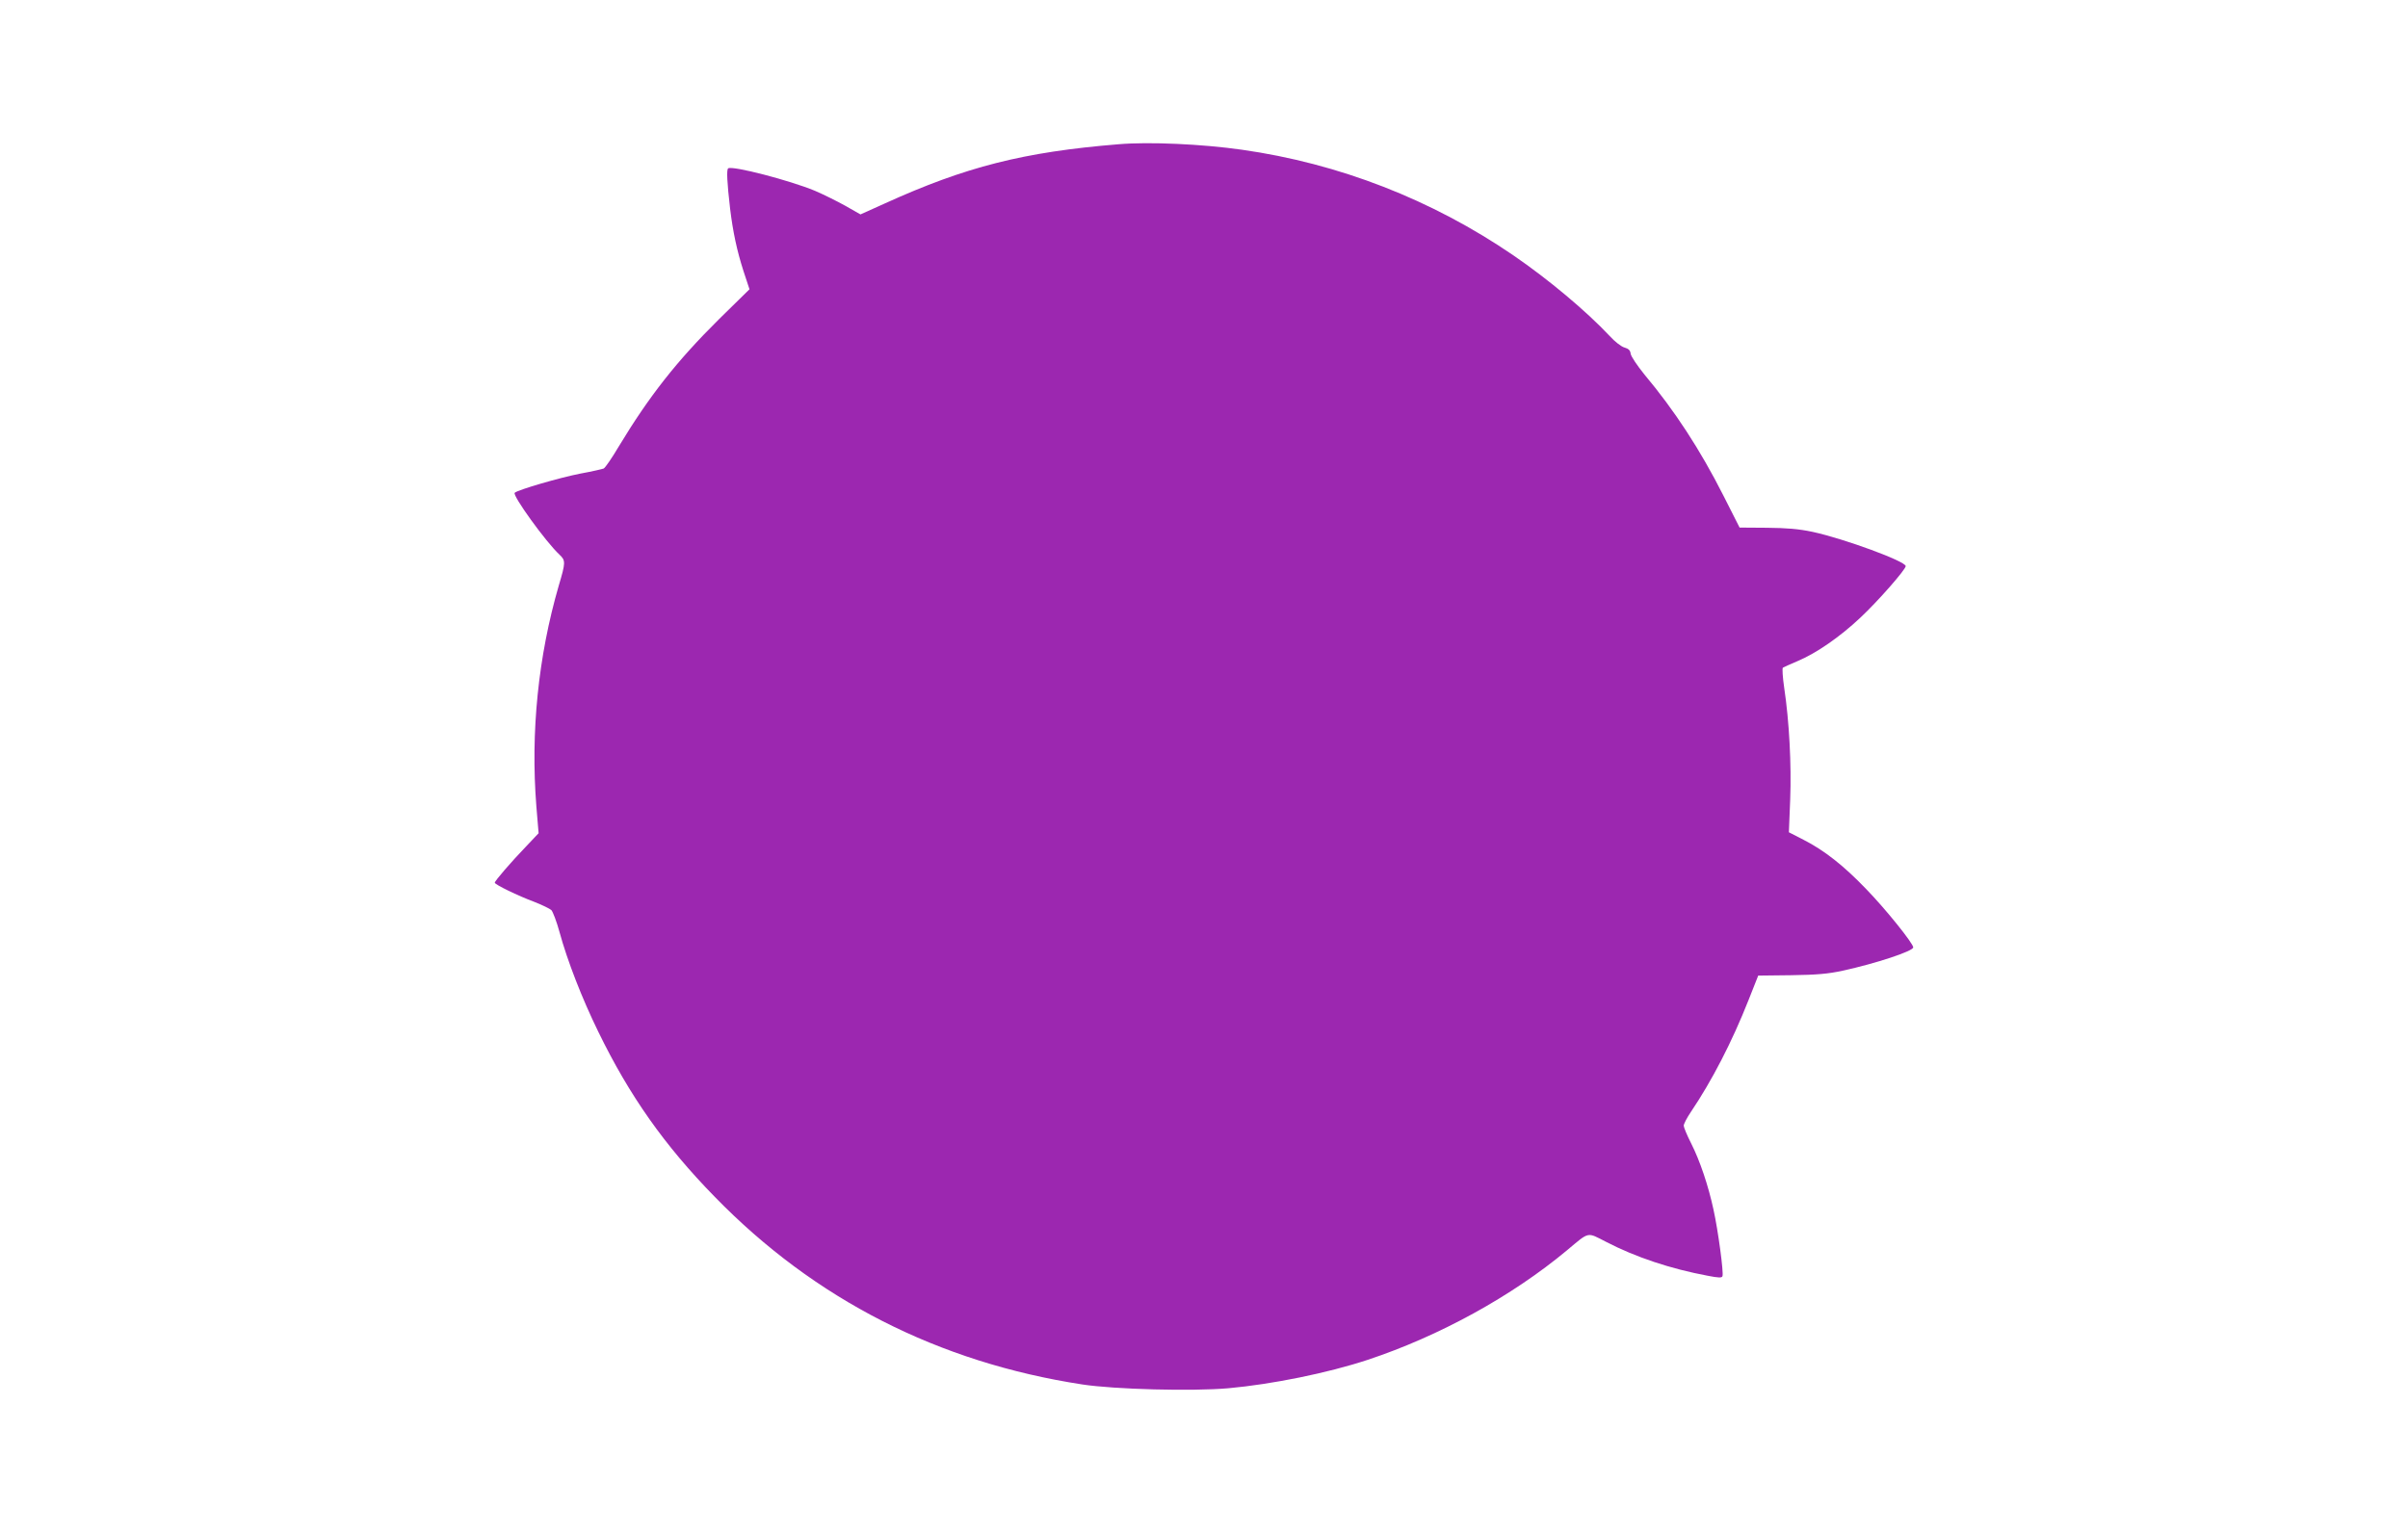
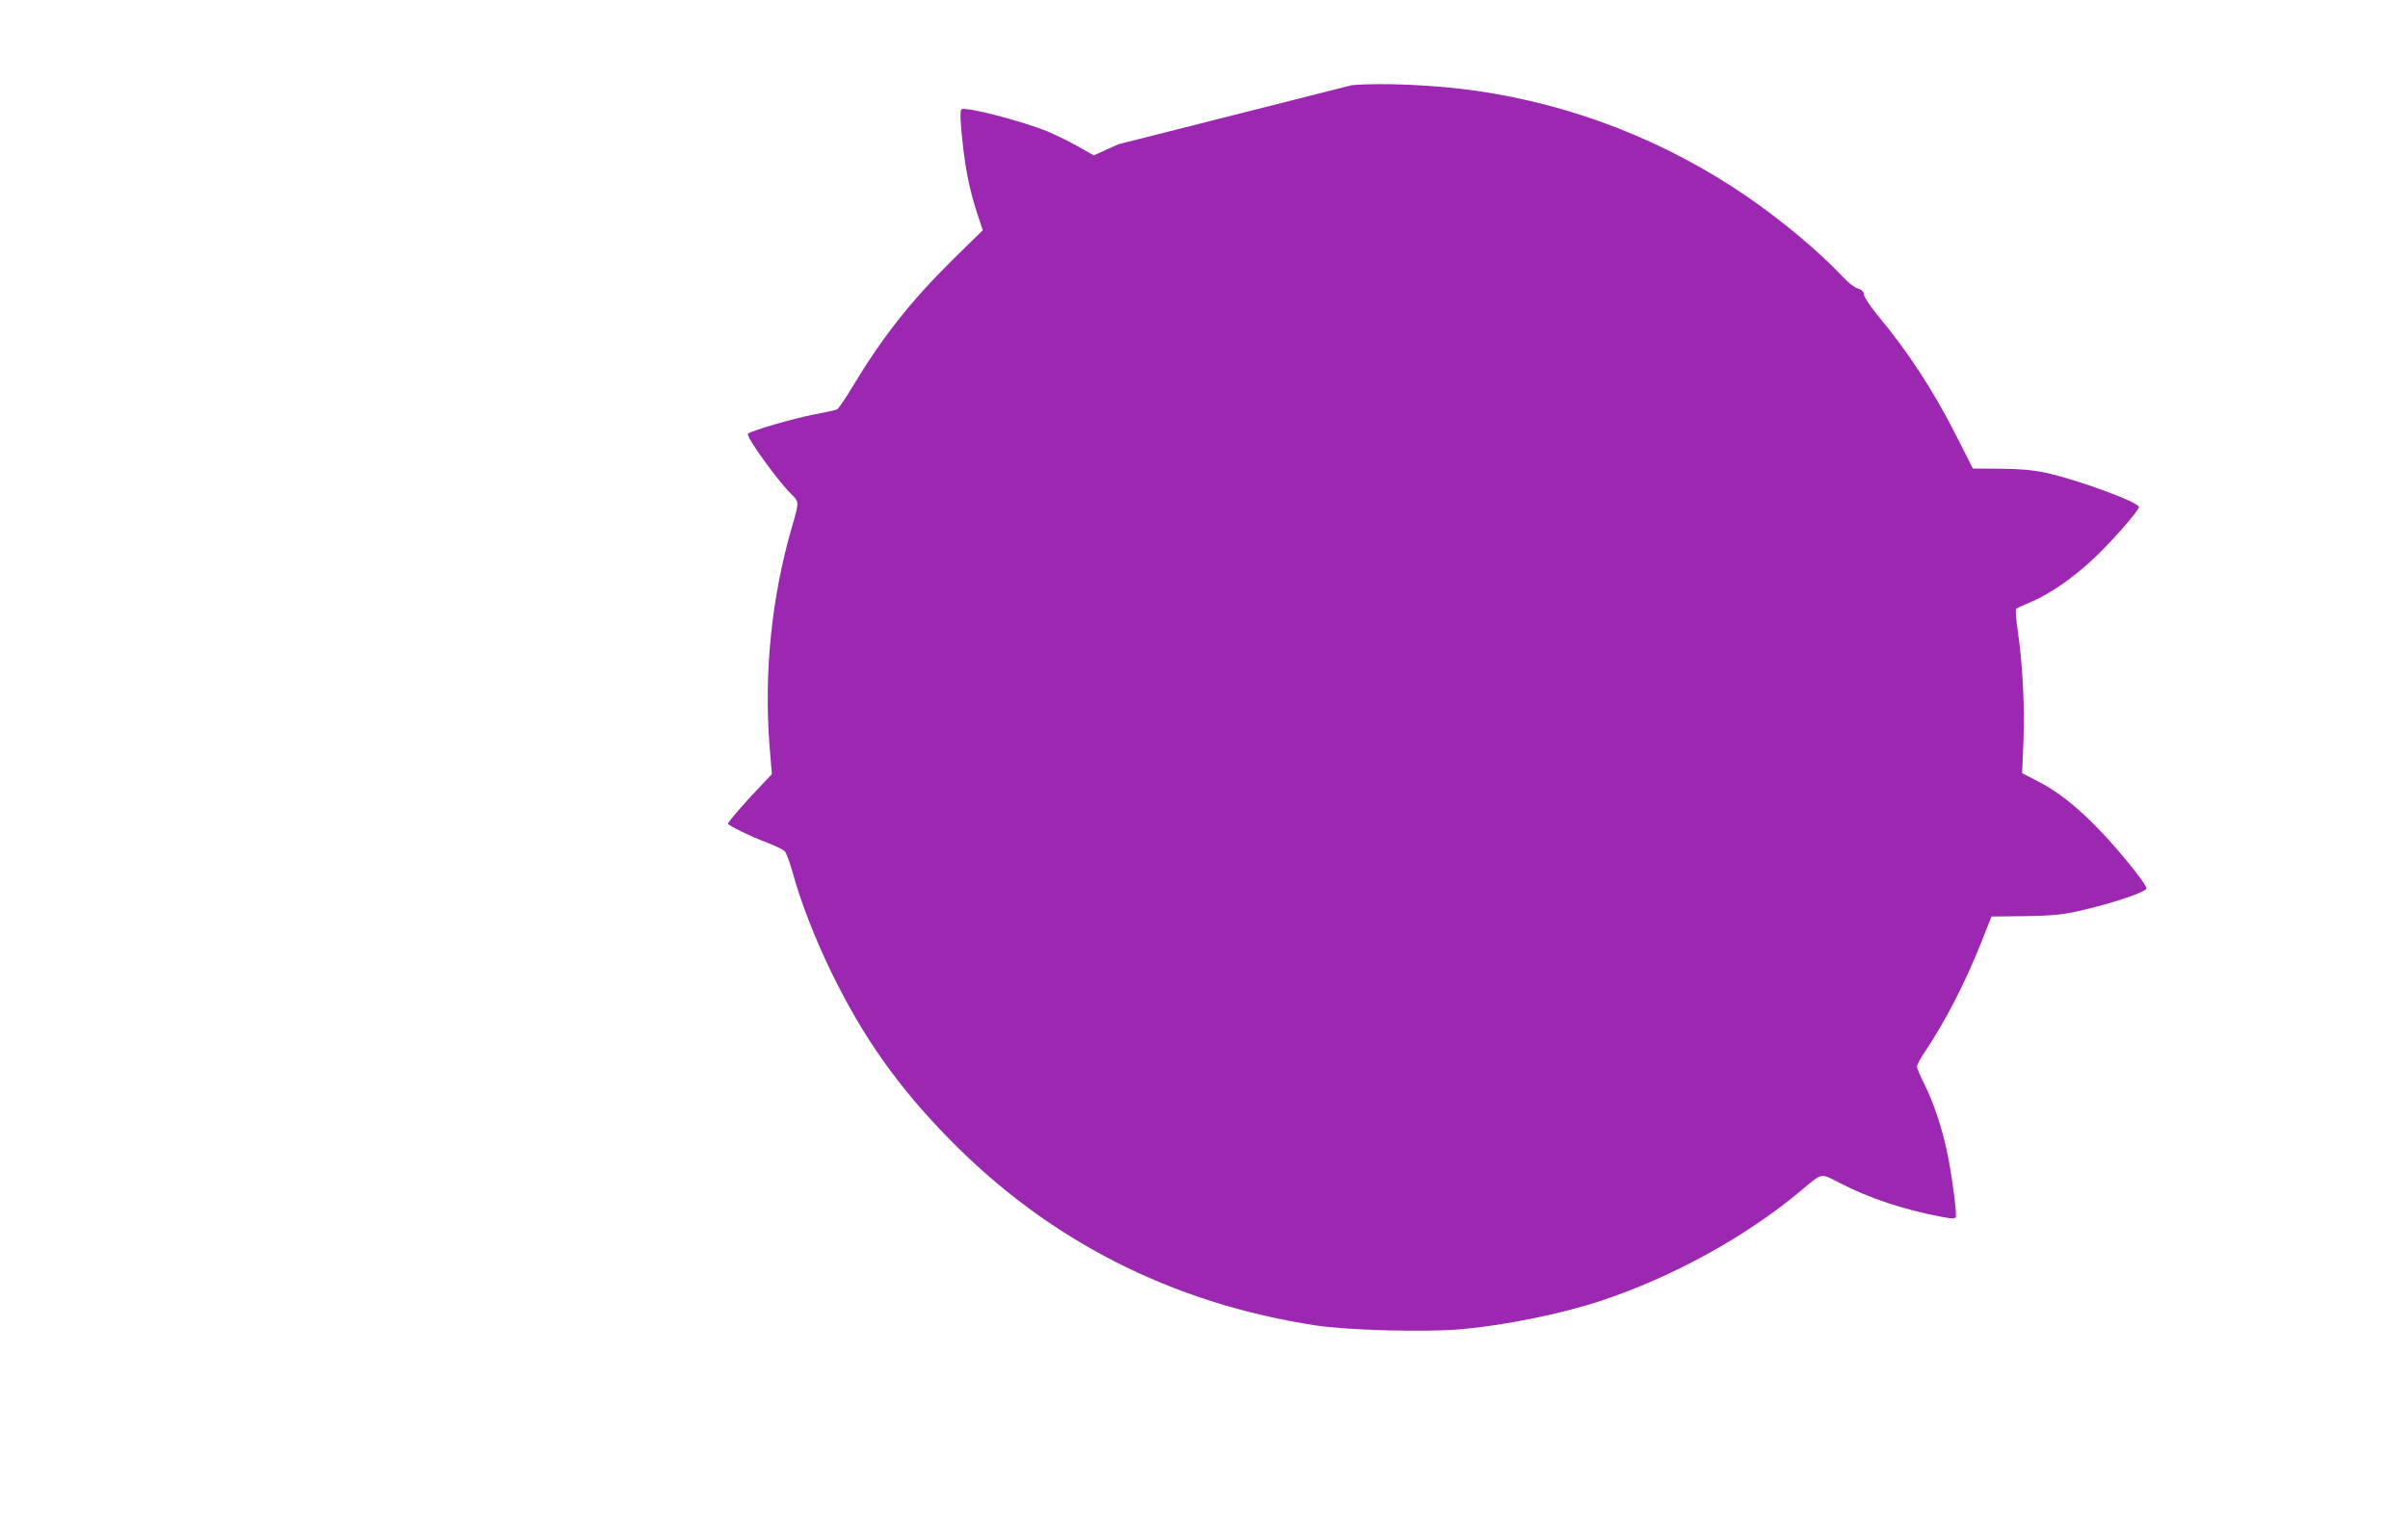
<svg xmlns="http://www.w3.org/2000/svg" version="1.0" width="1280pt" height="816pt" viewBox="0 0 1280 816" preserveAspectRatio="xMidYMid meet">
  <g transform="translate(0,816) scale(0.1,-0.1)" fill="#9c27b0" stroke="none">
-     <path d="M5945 7393 c-504 -41 -813 -120 -1240 -314 l-131 -59 -79 45 c-43 24 -117 61 -164 81 -133 55 -436 134 -460 119 -10 -5 -6 -77 10 -215 15 -123 36 -222 71 -331 l32 -97 -161 -158 c-227 -225 -372 -410 -534 -678 -36 -61 -72 -113 -80 -117 -8 -3 -63 -16 -124 -27 -108 -21 -332 -86 -349 -102 -14 -13 165 -261 238 -329 33 -31 33 -41 -4 -165 -109 -376 -150 -778 -119 -1172 l12 -144 -69 -73 c-78 -81 -164 -181 -164 -190 0 -10 124 -70 210 -102 41 -16 82 -36 91 -44 8 -9 28 -61 43 -116 42 -154 120 -354 206 -530 166 -341 352 -605 620 -879 531 -545 1189 -880 1954 -997 170 -26 584 -37 776 -20 232 21 528 81 740 151 380 126 766 338 1059 582 122 102 105 98 209 45 156 -81 342 -143 540 -180 57 -11 75 -12 78 -2 7 17 -23 243 -48 355 -27 125 -71 257 -119 352 -22 43 -39 85 -39 93 0 9 17 42 38 73 112 166 219 373 307 596 l51 129 175 2 c136 2 196 7 274 24 175 38 375 104 375 124 0 21 -146 203 -250 310 -120 125 -223 206 -333 262 l-78 40 7 175 c7 184 -5 415 -32 594 -8 55 -11 102 -7 106 5 3 40 19 78 35 98 41 225 128 335 232 93 87 240 255 240 273 0 26 -328 146 -494 182 -75 16 -139 21 -245 22 l-144 1 -86 170 c-124 245 -260 453 -420 644 -38 47 -71 96 -73 110 -2 18 -11 27 -32 33 -17 4 -53 32 -80 62 -123 131 -324 300 -511 428 -434 297 -928 489 -1444 562 -209 30 -494 43 -656 29z" />
+     <path d="M5945 7393 l-131 -59 -79 45 c-43 24 -117 61 -164 81 -133 55 -436 134 -460 119 -10 -5 -6 -77 10 -215 15 -123 36 -222 71 -331 l32 -97 -161 -158 c-227 -225 -372 -410 -534 -678 -36 -61 -72 -113 -80 -117 -8 -3 -63 -16 -124 -27 -108 -21 -332 -86 -349 -102 -14 -13 165 -261 238 -329 33 -31 33 -41 -4 -165 -109 -376 -150 -778 -119 -1172 l12 -144 -69 -73 c-78 -81 -164 -181 -164 -190 0 -10 124 -70 210 -102 41 -16 82 -36 91 -44 8 -9 28 -61 43 -116 42 -154 120 -354 206 -530 166 -341 352 -605 620 -879 531 -545 1189 -880 1954 -997 170 -26 584 -37 776 -20 232 21 528 81 740 151 380 126 766 338 1059 582 122 102 105 98 209 45 156 -81 342 -143 540 -180 57 -11 75 -12 78 -2 7 17 -23 243 -48 355 -27 125 -71 257 -119 352 -22 43 -39 85 -39 93 0 9 17 42 38 73 112 166 219 373 307 596 l51 129 175 2 c136 2 196 7 274 24 175 38 375 104 375 124 0 21 -146 203 -250 310 -120 125 -223 206 -333 262 l-78 40 7 175 c7 184 -5 415 -32 594 -8 55 -11 102 -7 106 5 3 40 19 78 35 98 41 225 128 335 232 93 87 240 255 240 273 0 26 -328 146 -494 182 -75 16 -139 21 -245 22 l-144 1 -86 170 c-124 245 -260 453 -420 644 -38 47 -71 96 -73 110 -2 18 -11 27 -32 33 -17 4 -53 32 -80 62 -123 131 -324 300 -511 428 -434 297 -928 489 -1444 562 -209 30 -494 43 -656 29z" />
  </g>
</svg>